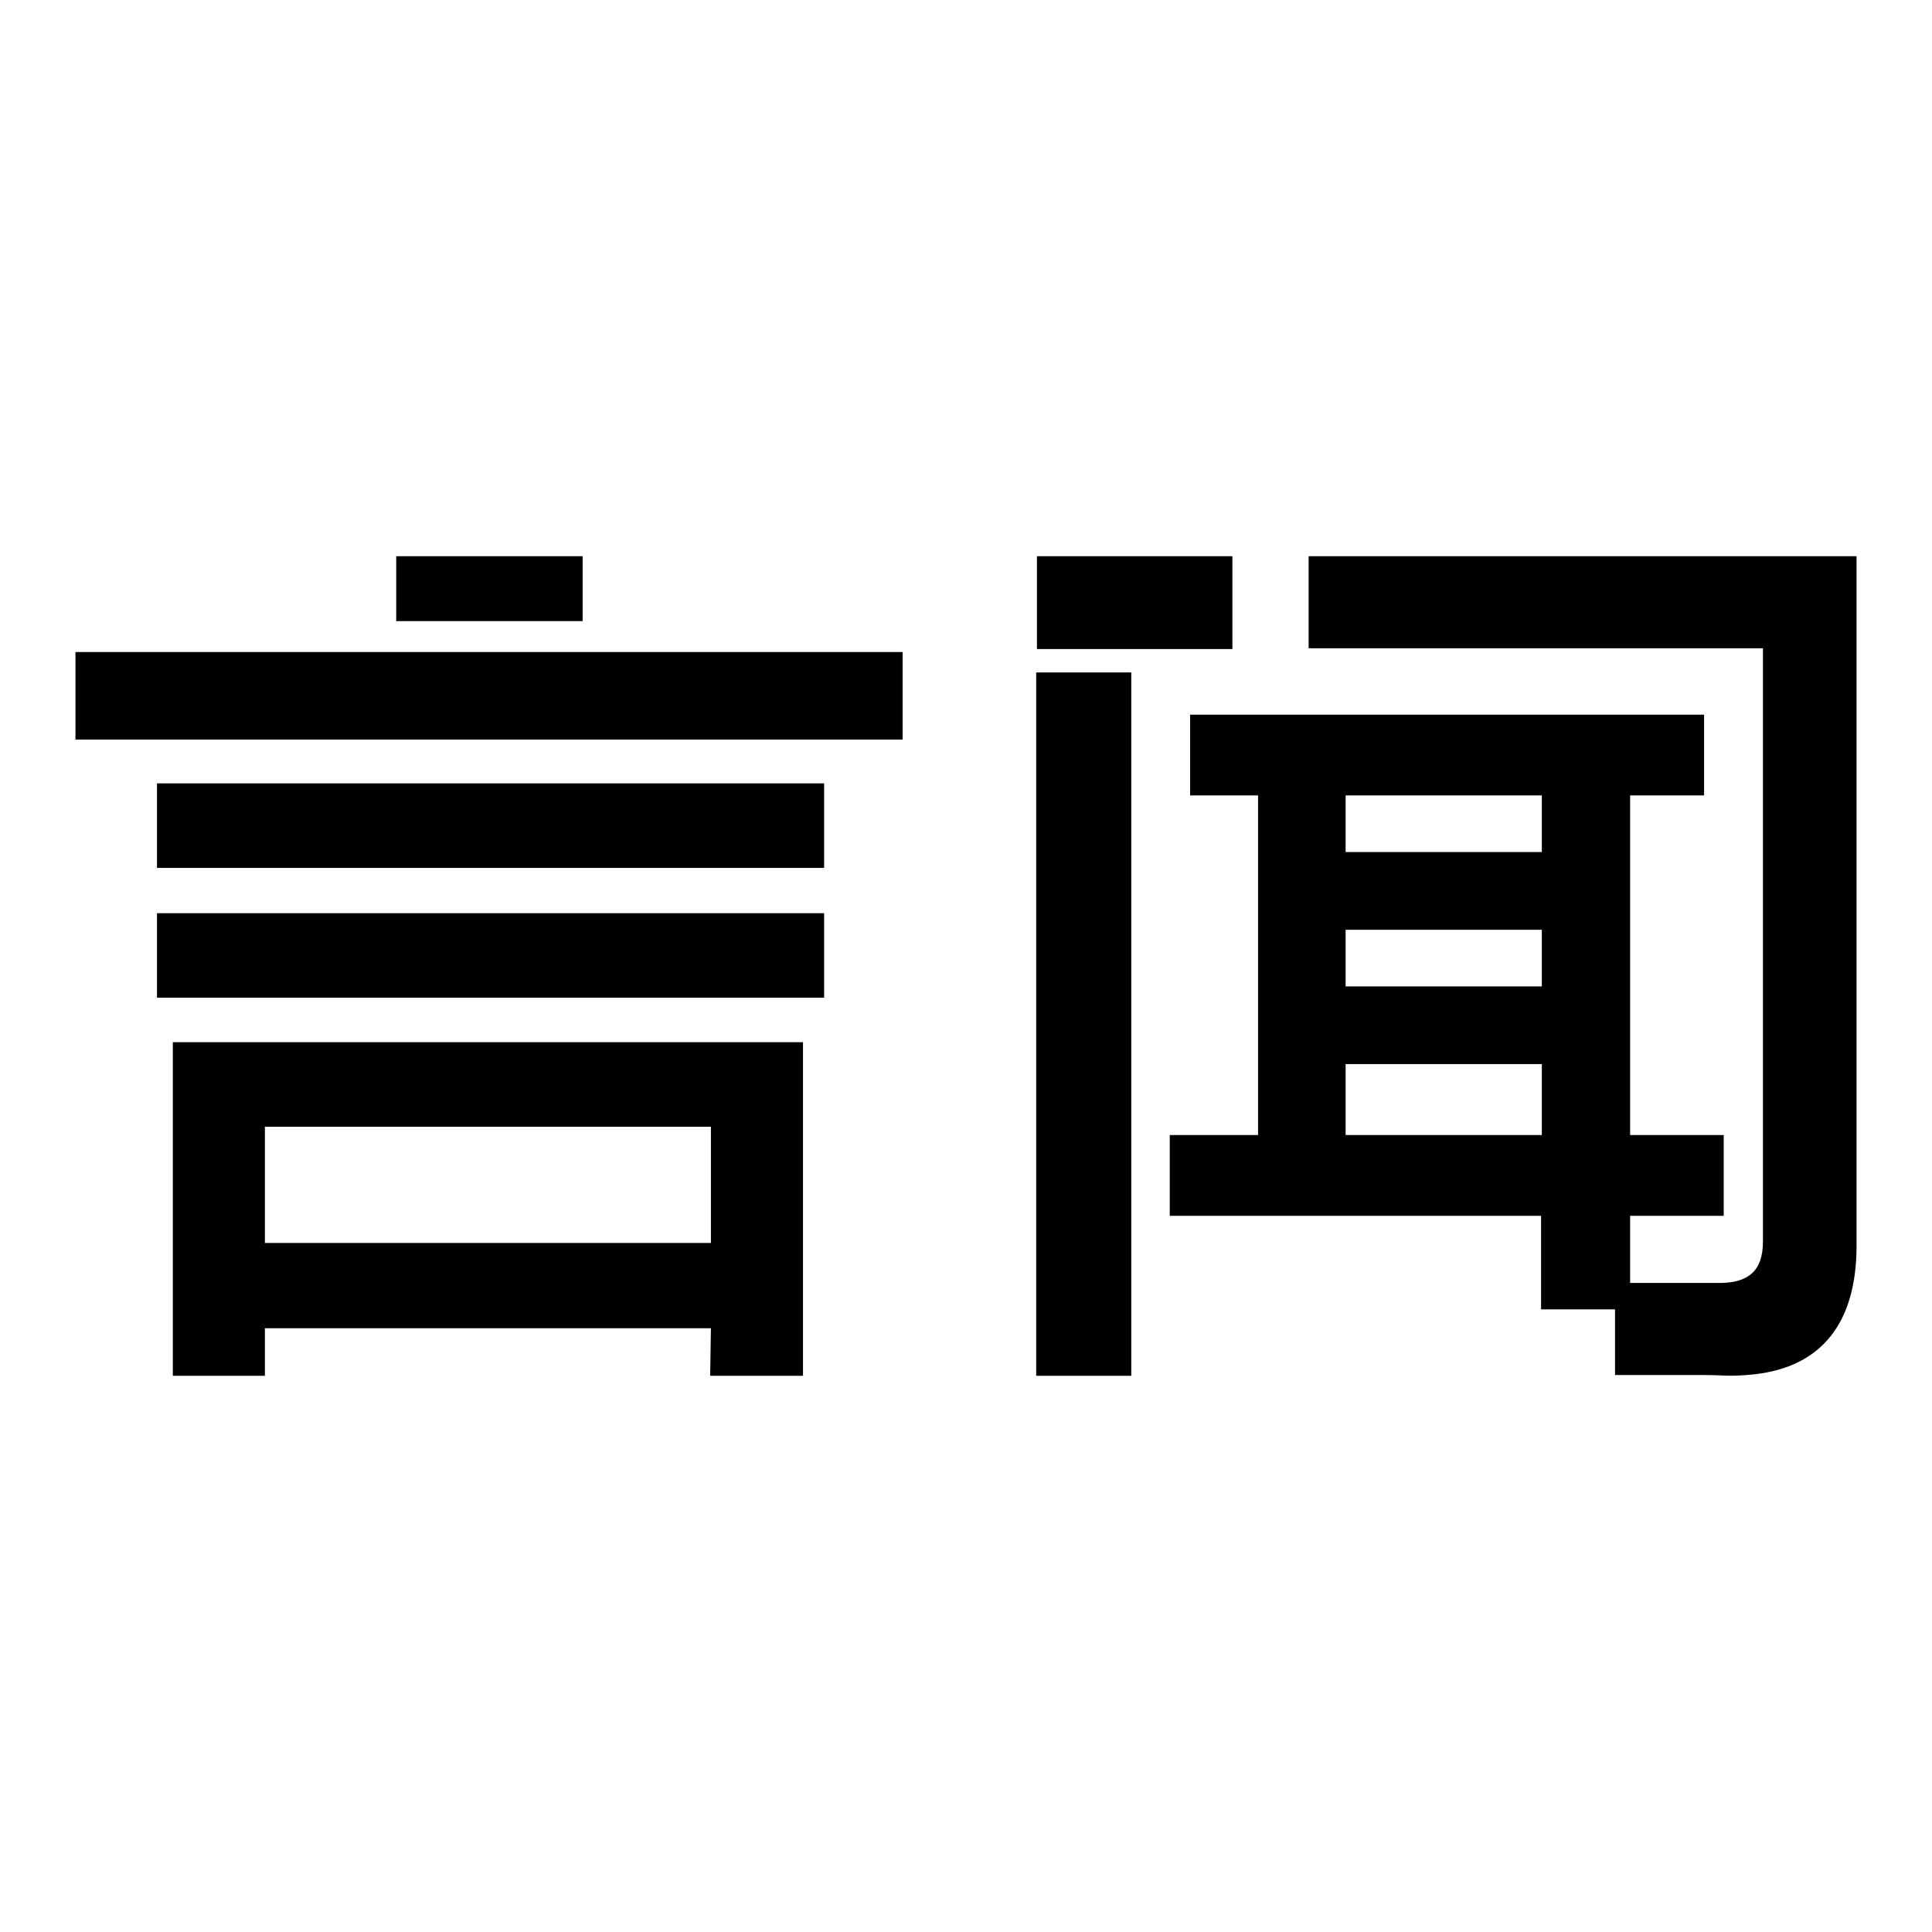
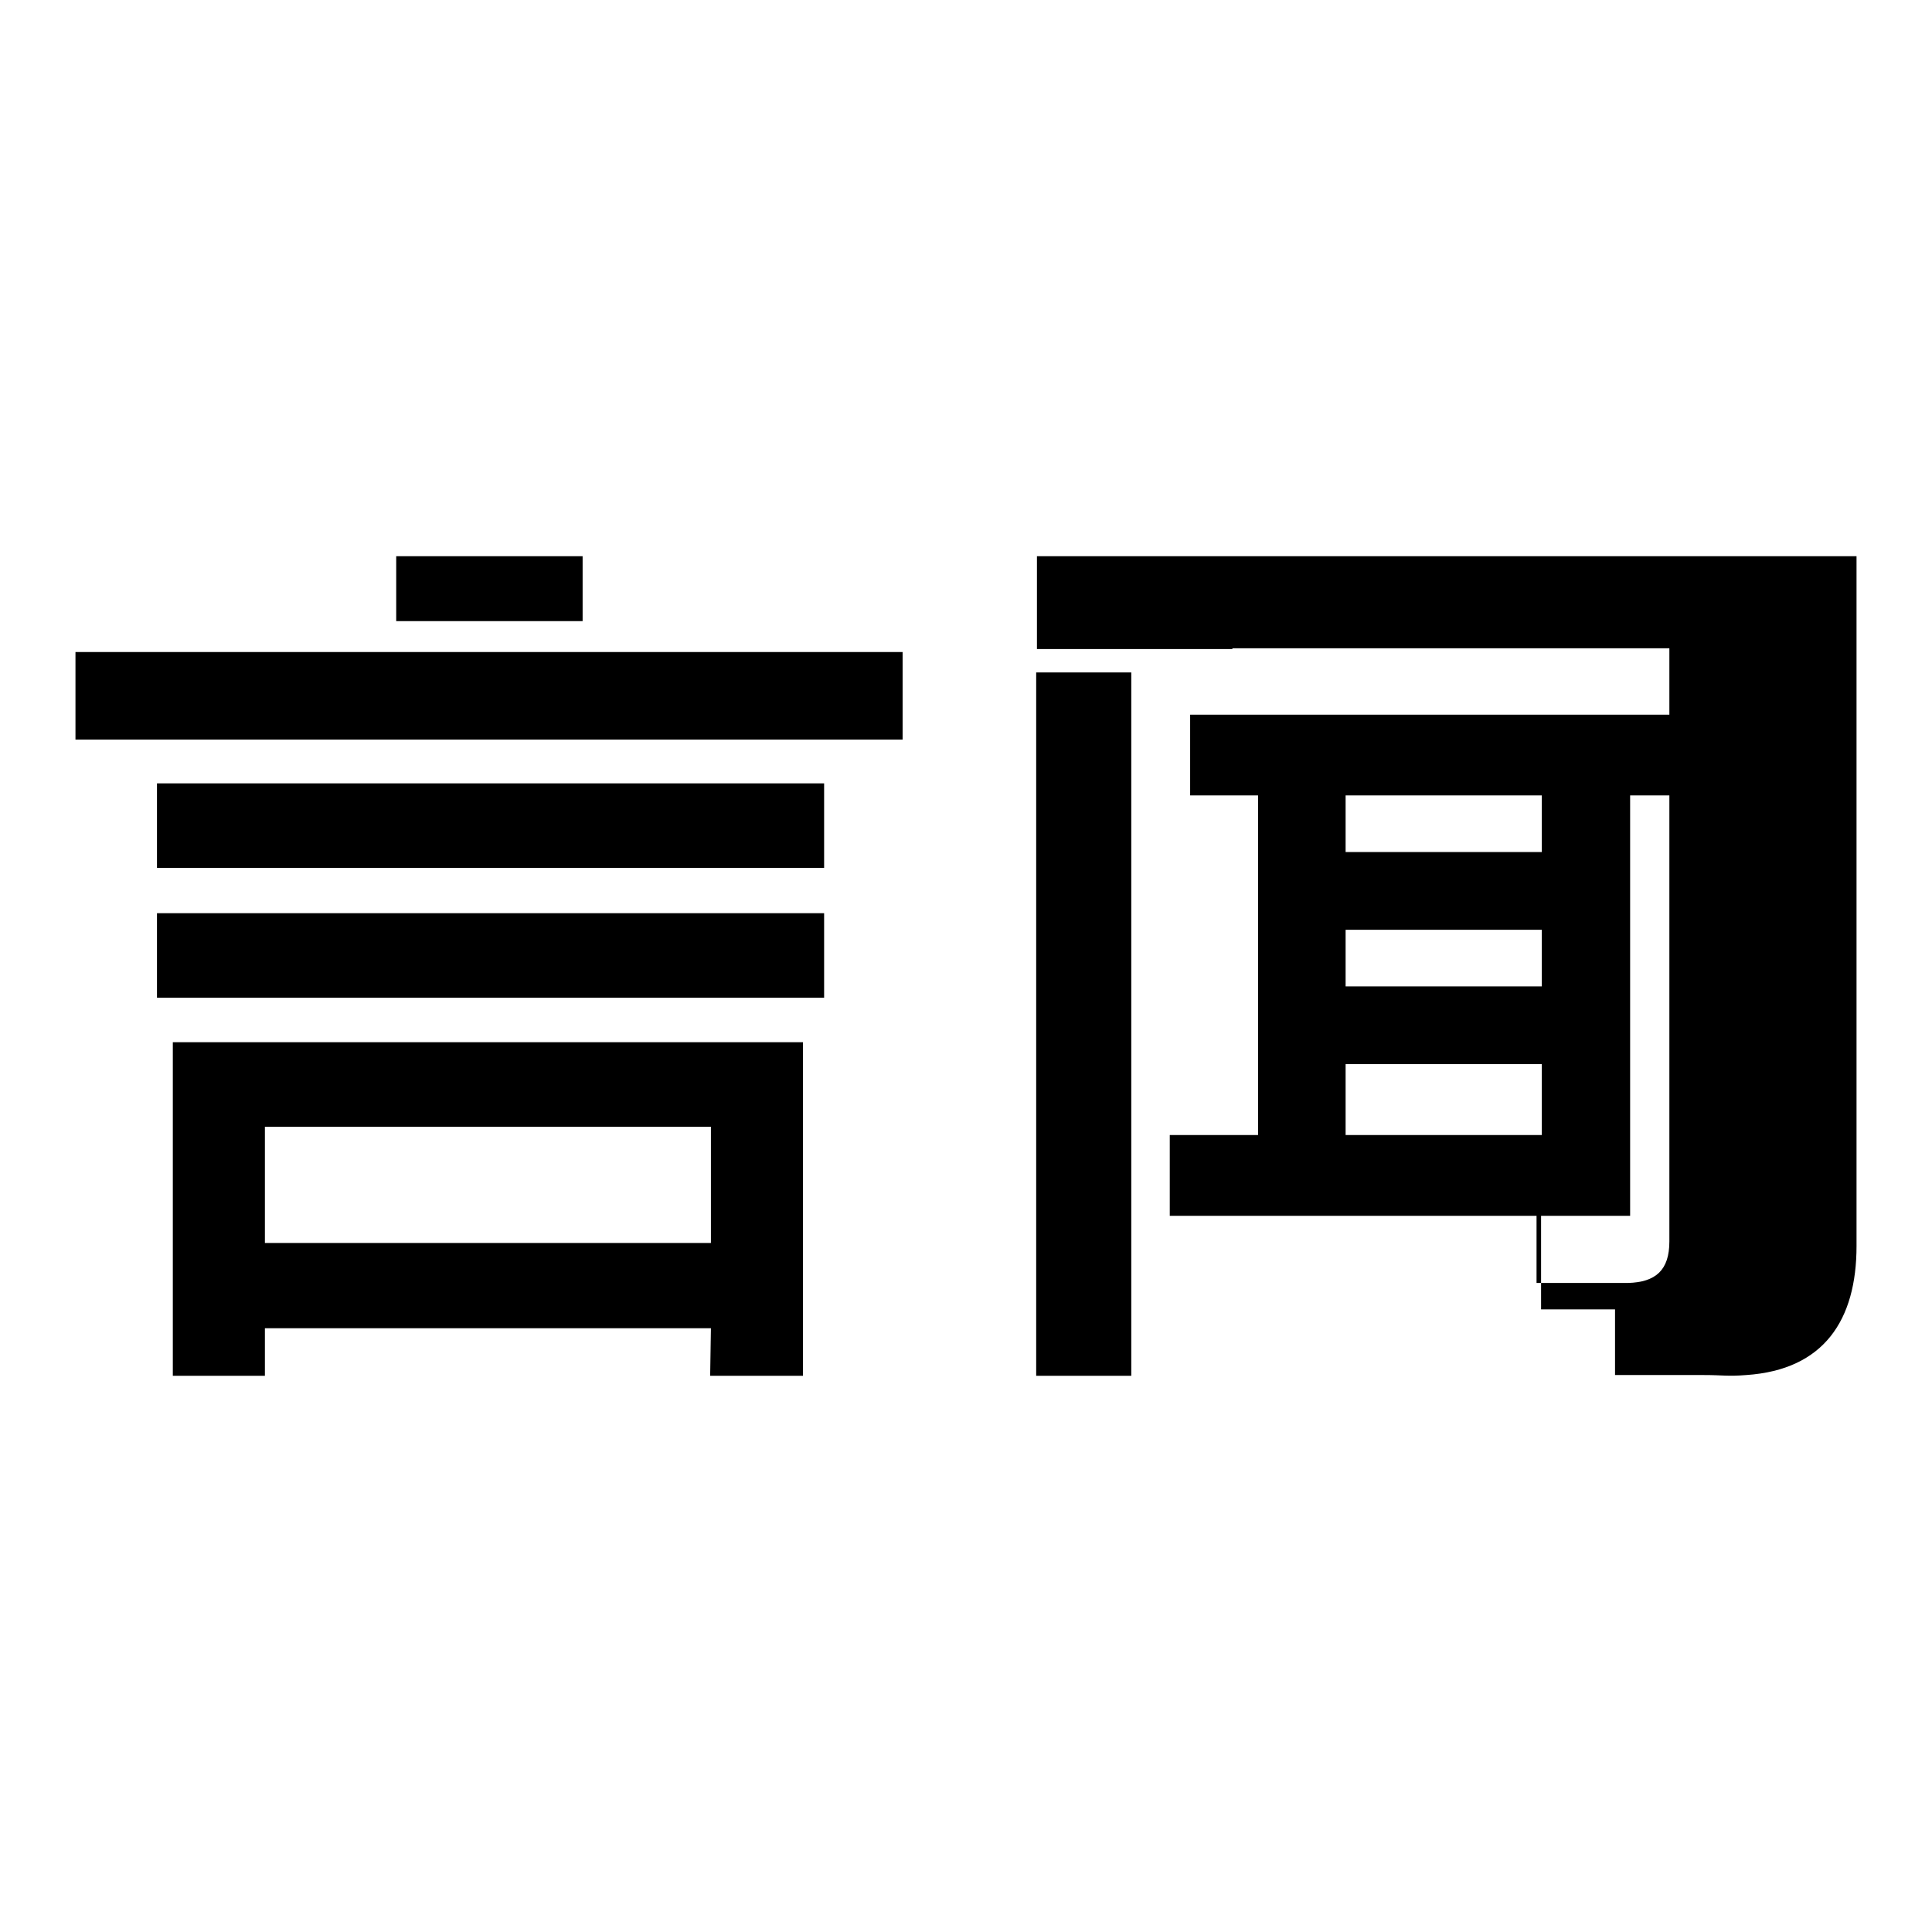
<svg xmlns="http://www.w3.org/2000/svg" version="1.1" x="0px" y="0px" viewBox="0 0 256 256" enable-background="new 0 0 256 256" xml:space="preserve">
  <g>
    <g>
-       <path fill="#000000" d="M94.2,149.3H35.1v15.4h59.1V149.3L94.2,149.3z M20.8,103.8h88.4V115H20.8V103.8L20.8,103.8z M20.8,121h88.4v11.2H20.8V121L20.8,121z M11.7,86.4c35.4,0,70.8,0,106.2,0h1.7v11.6H10V86.4H11.7L11.7,86.4z M94.2,176H35.1v6.3H22.9v-44.2h83.5v44.2H94.1L94.2,176L94.2,176z M77.2,73.7v8.6H52.5v-8.6H77.2L77.2,73.7z M178.3,112.9h26v-7.5h-26V112.9L178.3,112.9z M178.3,150.4h26c0-3.1,0-6.2,0-9.4h-26V150.4L178.3,150.4z M178.3,130.7h26v-7.5h-26V130.7L178.3,130.7z M137.3,89.1h12.6v93.2h-12.6V89.1L137.3,89.1z M163.3,73.7V86h-25.9V73.7H163.3L163.3,73.7z M214,173.5h-9.8v-12.4H155v-10.7h11.7v-45h-9V94.7h68.1v10.7h-9.8v45h12.4v10.7h-12.4v8.9h12.1c3.7-0.1,5.5-1.7,5.5-5.5c0-26.2,0-52.4,0-78.6h-60.2V73.7H246c0,30.5,0,60.9,0,91.4c0,9.8-4.3,16.4-14.6,17.1c-2.5,0.2-3.1,0-5.6,0c-2.4,0-7.6,0-10,0H214V173.5L214,173.5z" />
+       <path fill="#000000" d="M94.2,149.3H35.1v15.4h59.1V149.3L94.2,149.3z M20.8,103.8h88.4V115H20.8V103.8L20.8,103.8z M20.8,121h88.4v11.2H20.8V121L20.8,121z M11.7,86.4c35.4,0,70.8,0,106.2,0h1.7v11.6H10V86.4H11.7L11.7,86.4z M94.2,176H35.1v6.3H22.9v-44.2h83.5v44.2H94.1L94.2,176L94.2,176z M77.2,73.7v8.6H52.5v-8.6H77.2L77.2,73.7z M178.3,112.9h26v-7.5h-26V112.9L178.3,112.9z M178.3,150.4h26c0-3.1,0-6.2,0-9.4h-26V150.4L178.3,150.4z M178.3,130.7h26v-7.5h-26V130.7L178.3,130.7z M137.3,89.1h12.6v93.2h-12.6V89.1L137.3,89.1z M163.3,73.7V86h-25.9V73.7H163.3L163.3,73.7z M214,173.5h-9.8v-12.4H155v-10.7h11.7v-45h-9V94.7h68.1v10.7h-9.8v45v10.7h-12.4v8.9h12.1c3.7-0.1,5.5-1.7,5.5-5.5c0-26.2,0-52.4,0-78.6h-60.2V73.7H246c0,30.5,0,60.9,0,91.4c0,9.8-4.3,16.4-14.6,17.1c-2.5,0.2-3.1,0-5.6,0c-2.4,0-7.6,0-10,0H214V173.5L214,173.5z" />
    </g>
  </g>
</svg>